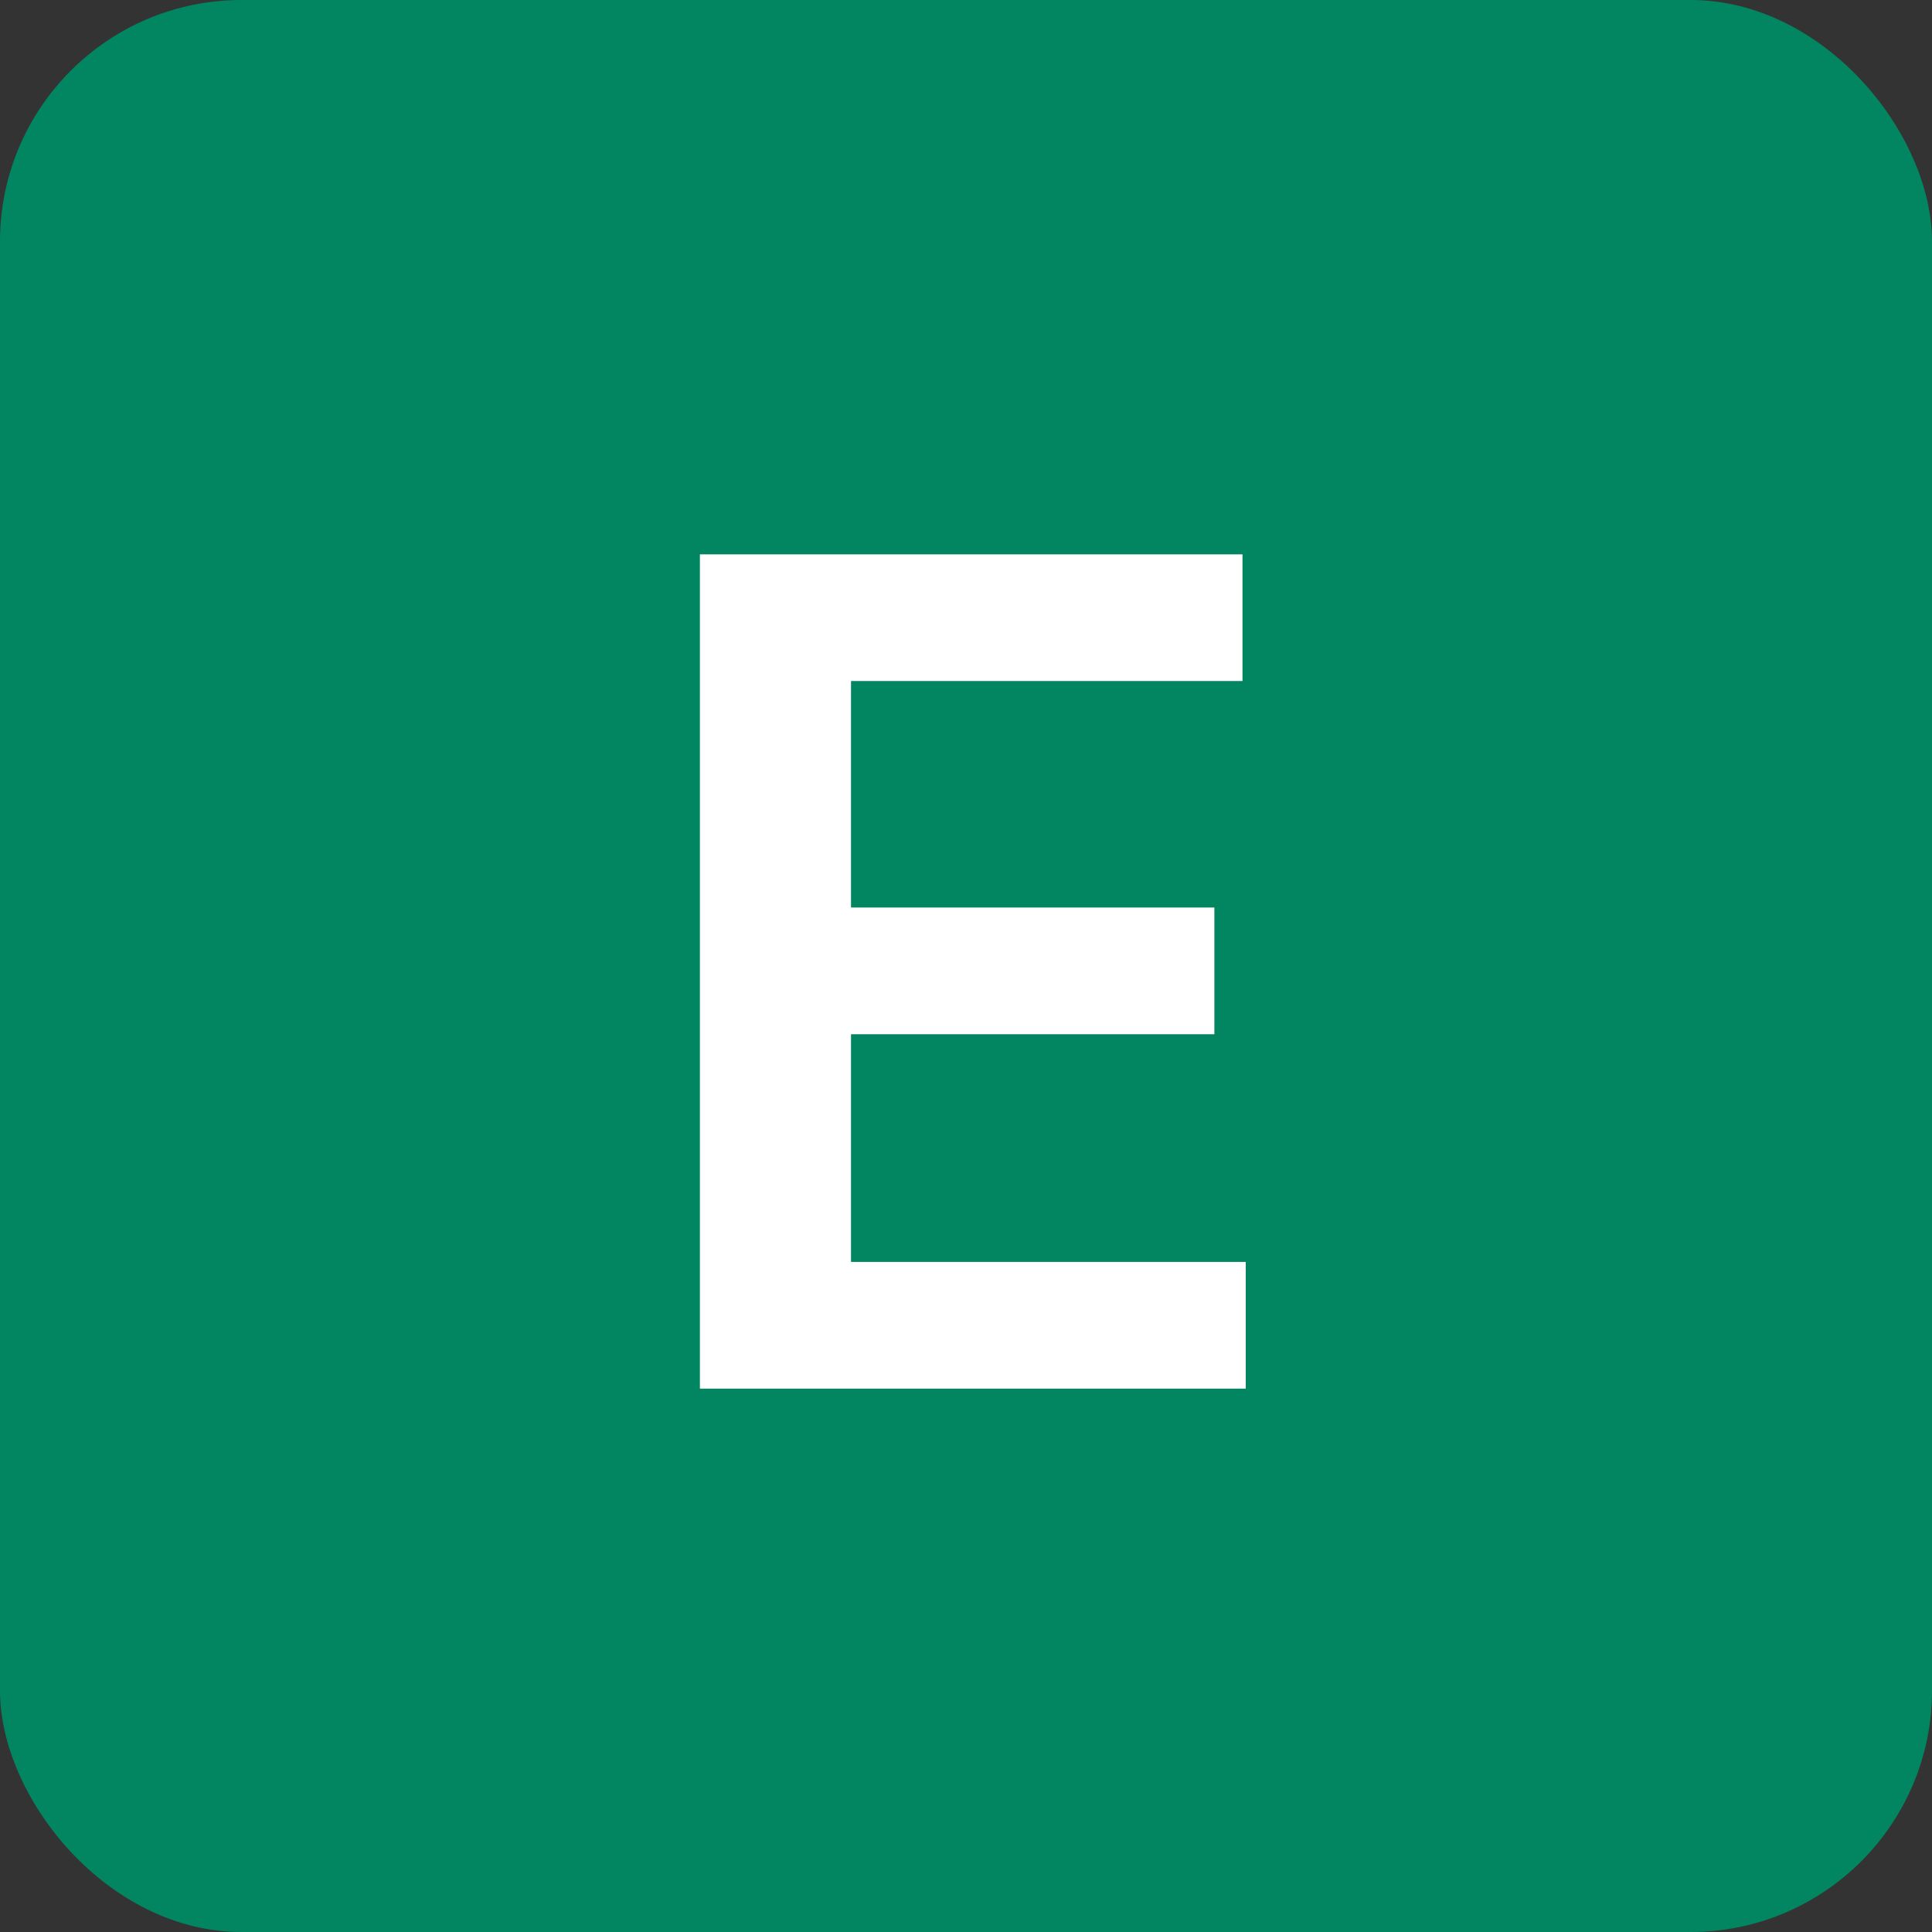
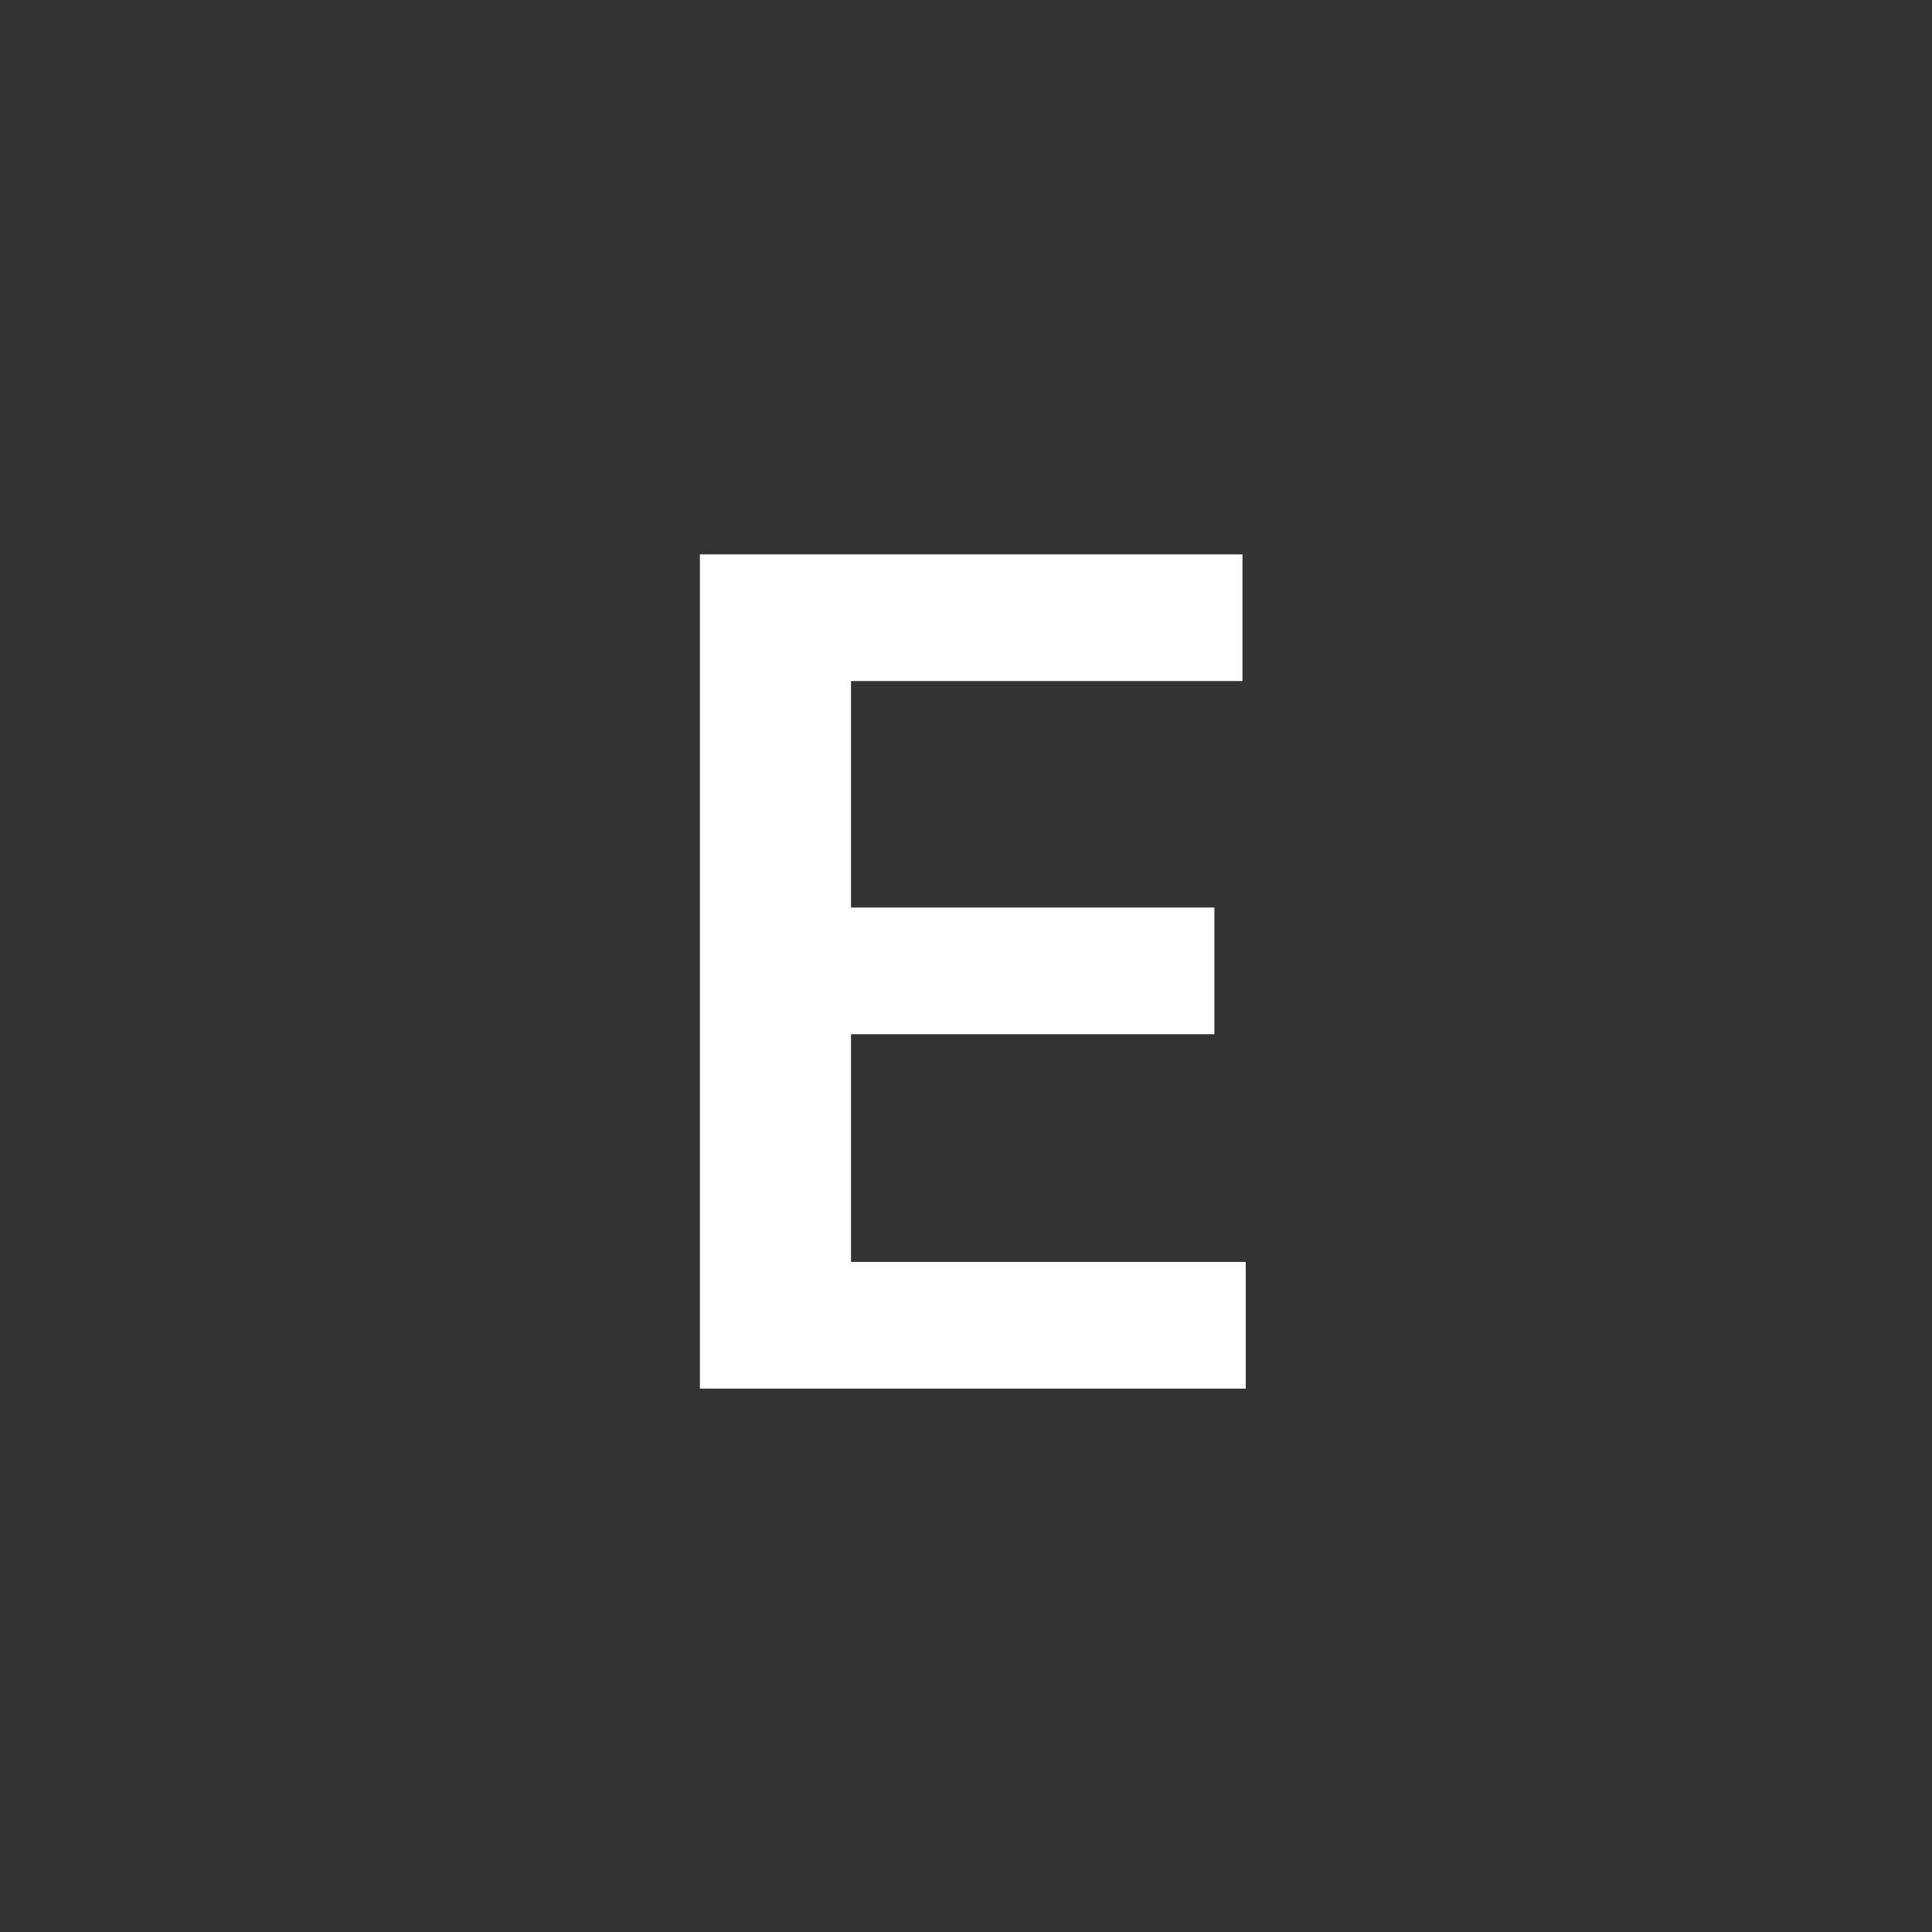
<svg xmlns="http://www.w3.org/2000/svg" width="64" height="64" viewBox="0 0 64 64" fill="none">
  <rect x="0" y="0" width="64" height="64" fill="#333333" stroke="none" />
-   <rect width="64" height="64" rx="8" fill="#028661" />
  <path d="M23.185 46V18.364H41.159V22.56H28.191V30.063H40.228V34.26H28.191V41.803H41.267V46H23.185Z" fill="white" />
</svg>